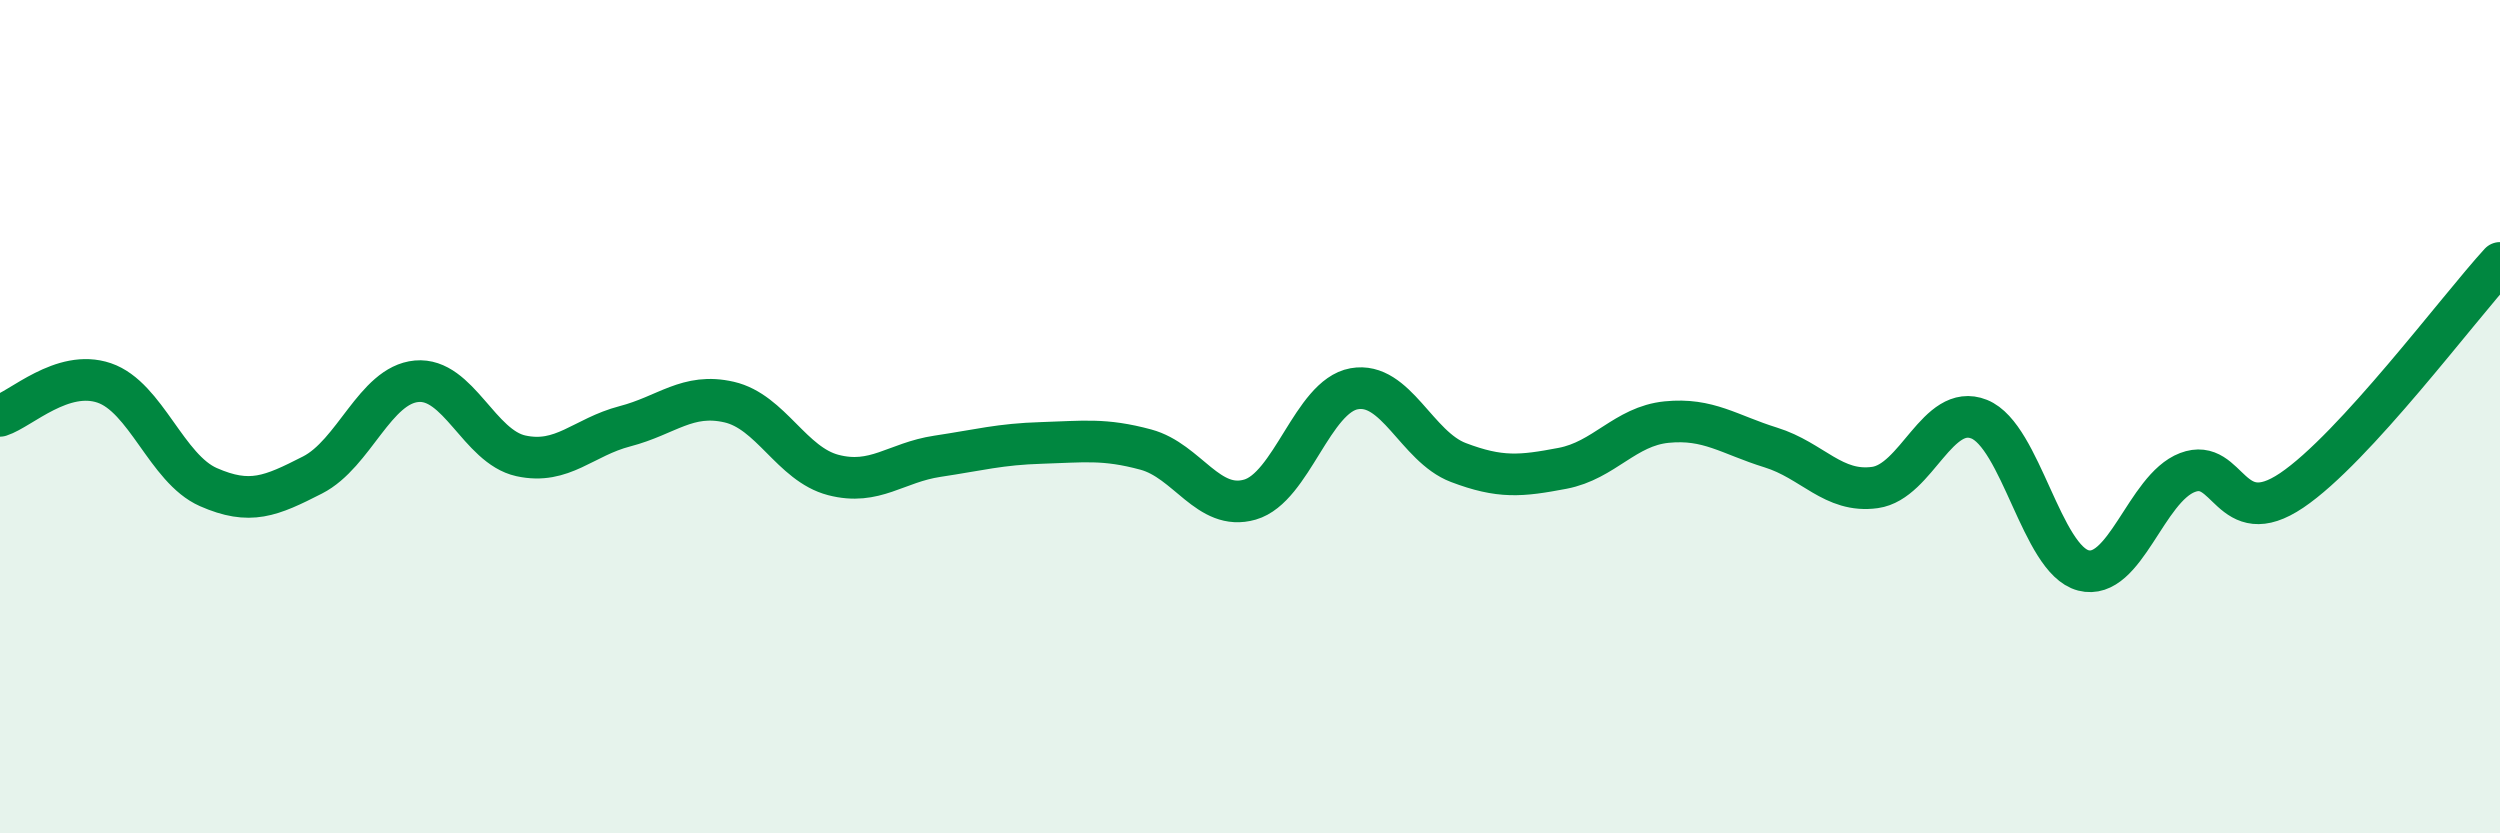
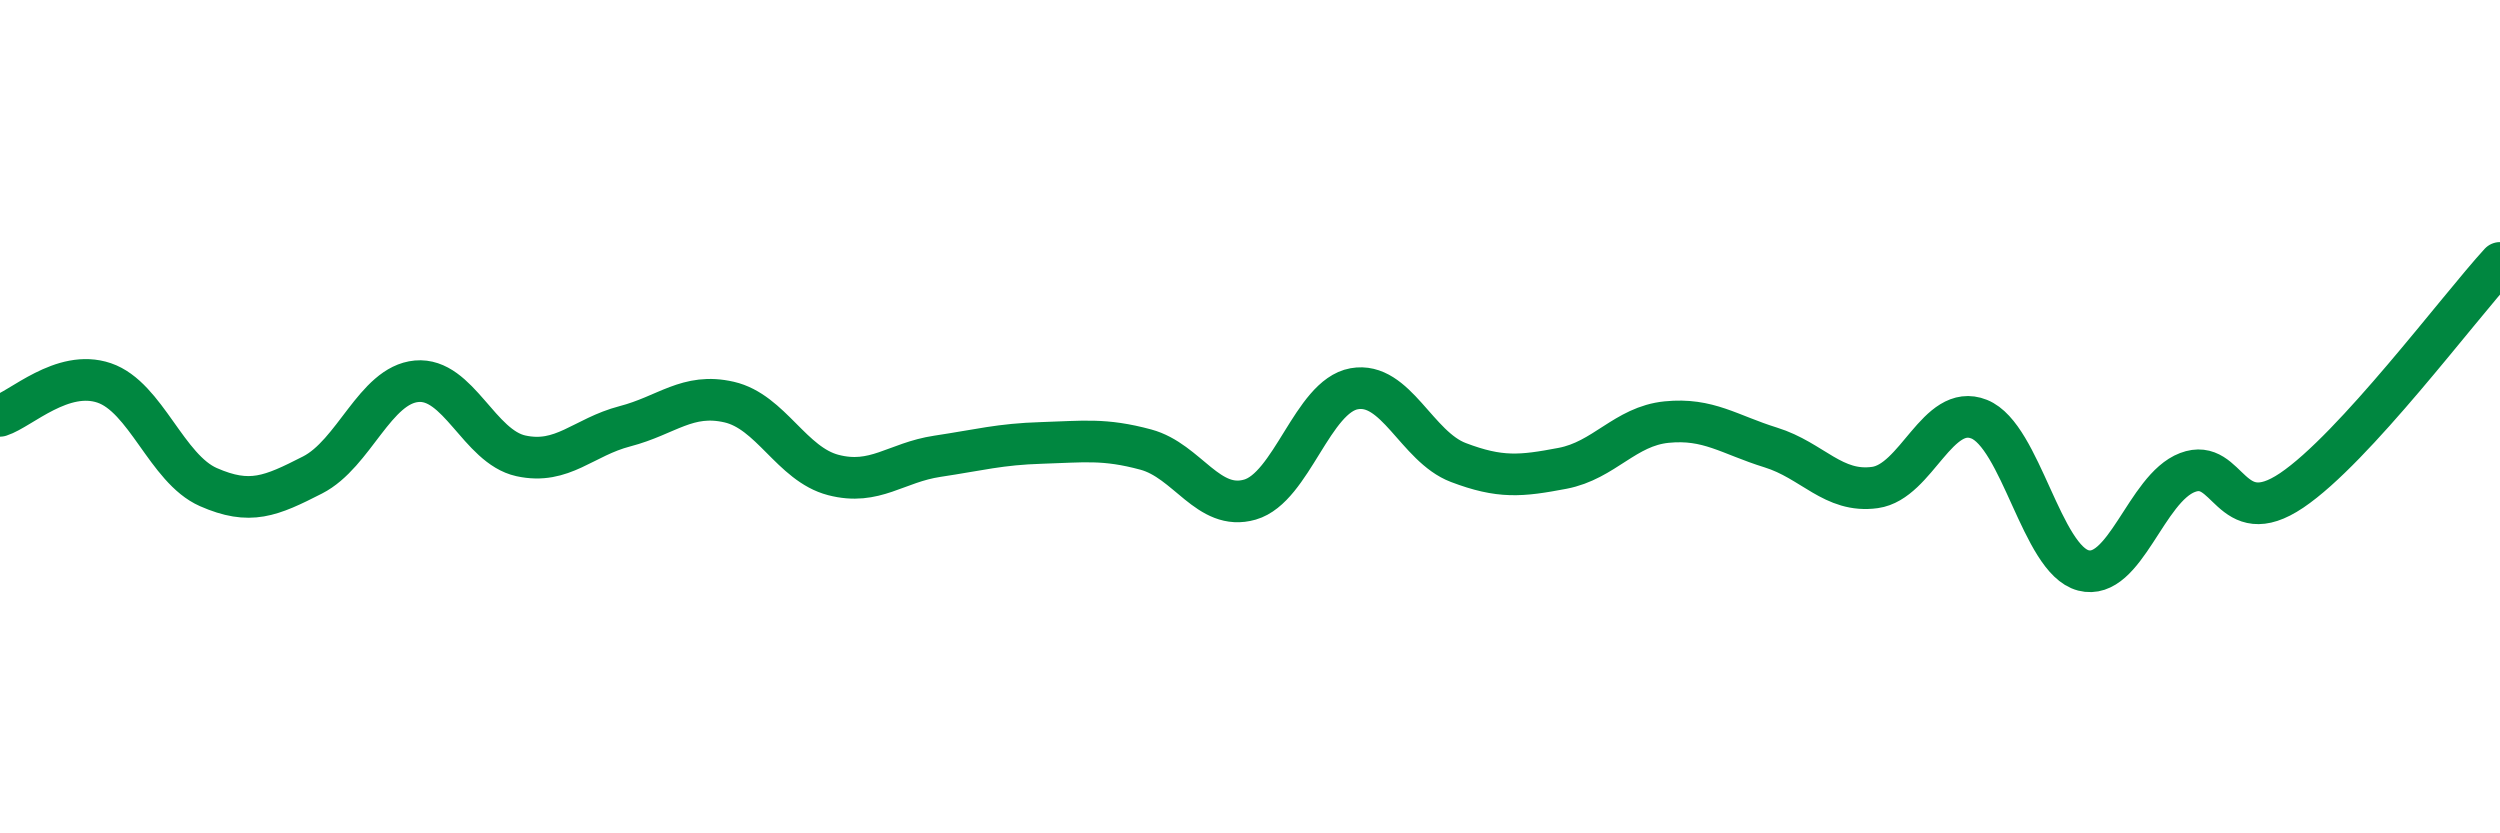
<svg xmlns="http://www.w3.org/2000/svg" width="60" height="20" viewBox="0 0 60 20">
-   <path d="M 0,9.98 C 0.5,9.82 1.5,8.85 2.5,9.19 C 3.5,9.53 4,11.25 5,11.69 C 6,12.13 6.5,11.91 7.5,11.4 C 8.5,10.89 9,9.24 10,9.15 C 11,9.06 11.5,10.72 12.5,10.94 C 13.5,11.16 14,10.49 15,10.23 C 16,9.97 16.5,9.42 17.5,9.65 C 18.5,9.88 19,11.14 20,11.4 C 21,11.66 21.5,11.1 22.5,10.95 C 23.5,10.8 24,10.66 25,10.63 C 26,10.6 26.5,10.52 27.5,10.79 C 28.5,11.06 29,12.28 30,11.99 C 31,11.7 31.5,9.51 32.5,9.33 C 33.5,9.15 34,10.72 35,11.1 C 36,11.48 36.5,11.43 37.5,11.24 C 38.5,11.05 39,10.23 40,10.13 C 41,10.03 41.5,10.43 42.5,10.74 C 43.5,11.05 44,11.84 45,11.7 C 46,11.56 46.5,9.66 47.5,10.06 C 48.5,10.46 49,13.43 50,13.69 C 51,13.95 51.5,11.72 52.5,11.34 C 53.5,10.96 53.5,12.78 55,11.77 C 56.5,10.76 59,7.4 60,6.31L60 20L0 20Z" fill="#008740" opacity="0.1" stroke-linecap="round" stroke-linejoin="round" />
  <path d="M 0,9.98 C 0.5,9.82 1.5,8.85 2.5,9.19 C 3.5,9.53 4,11.25 5,11.69 C 6,12.13 6.5,11.91 7.5,11.4 C 8.5,10.89 9,9.24 10,9.15 C 11,9.06 11.5,10.72 12.5,10.94 C 13.5,11.16 14,10.49 15,10.23 C 16,9.97 16.5,9.42 17.5,9.65 C 18.5,9.88 19,11.14 20,11.4 C 21,11.66 21.5,11.1 22.5,10.95 C 23.5,10.8 24,10.66 25,10.63 C 26,10.6 26.5,10.52 27.5,10.79 C 28.5,11.06 29,12.28 30,11.99 C 31,11.7 31.5,9.51 32.5,9.33 C 33.5,9.15 34,10.72 35,11.1 C 36,11.48 36.5,11.43 37.5,11.24 C 38.5,11.05 39,10.23 40,10.13 C 41,10.03 41.5,10.43 42.5,10.74 C 43.5,11.05 44,11.84 45,11.7 C 46,11.56 46.5,9.66 47.5,10.06 C 48.5,10.46 49,13.43 50,13.69 C 51,13.95 51.5,11.72 52.5,11.34 C 53.5,10.96 53.5,12.78 55,11.77 C 56.5,10.76 59,7.4 60,6.31" stroke="#008740" stroke-width="1" fill="none" stroke-linecap="round" stroke-linejoin="round" />
</svg>